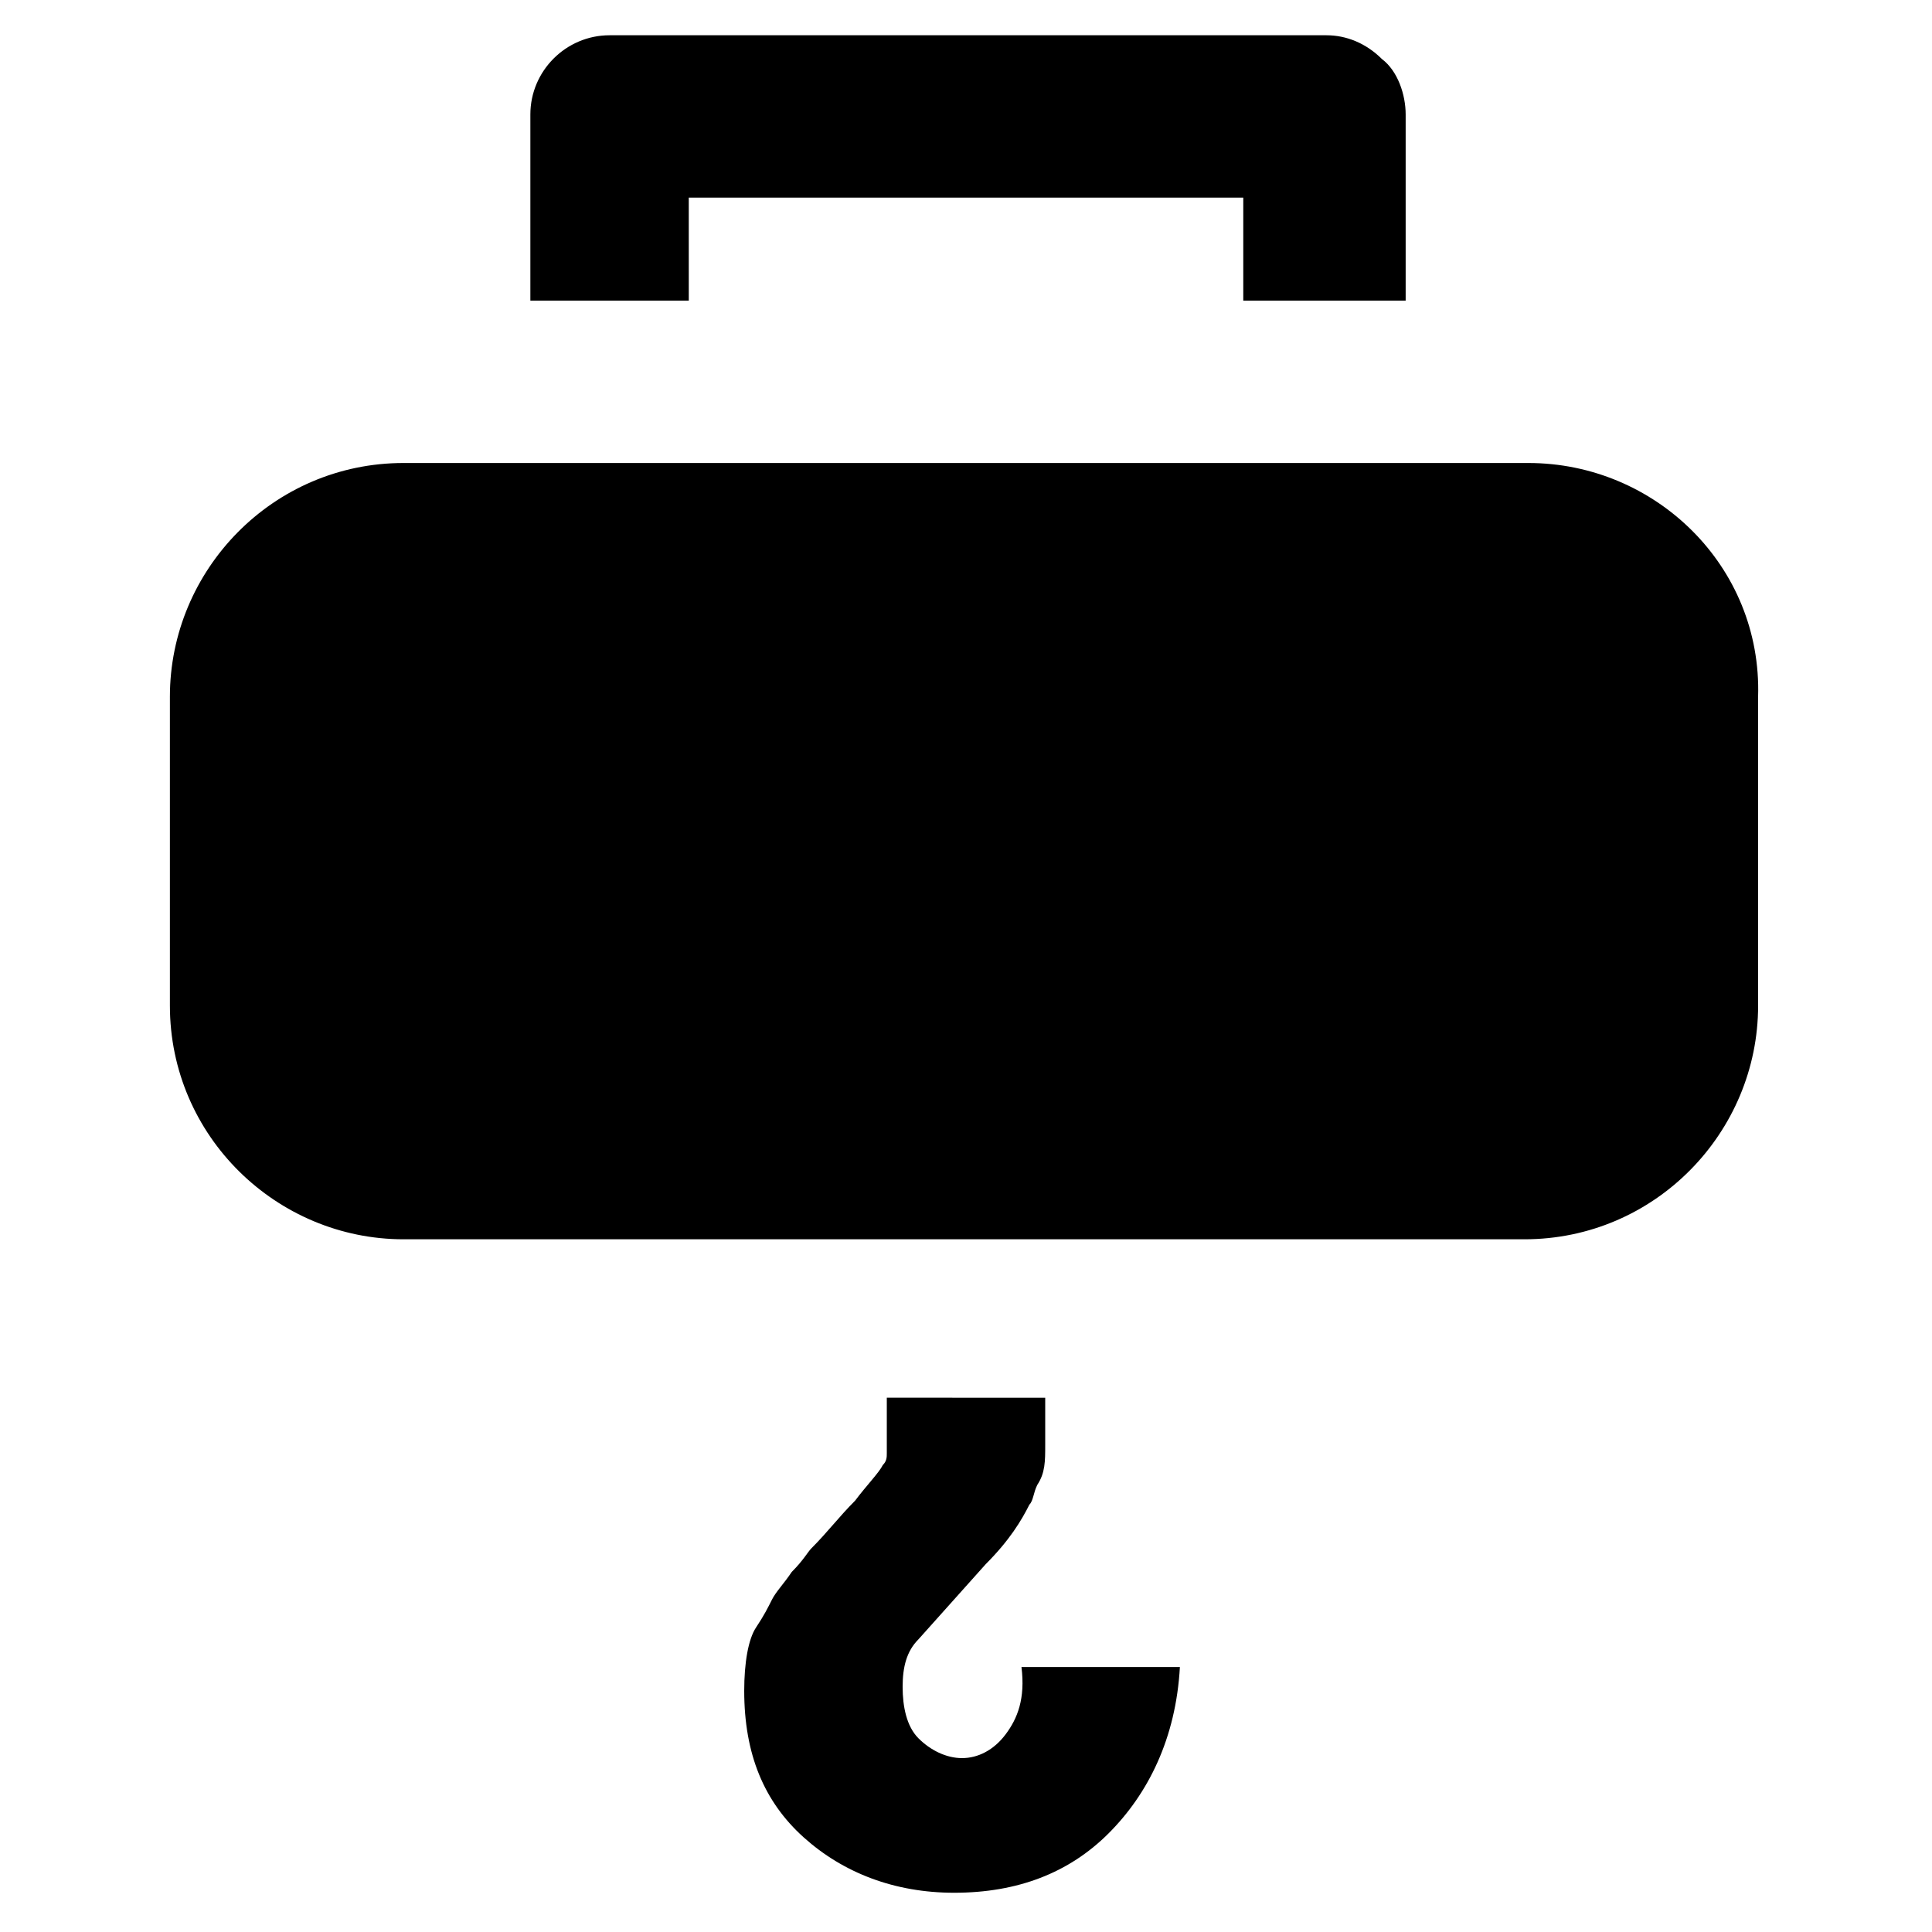
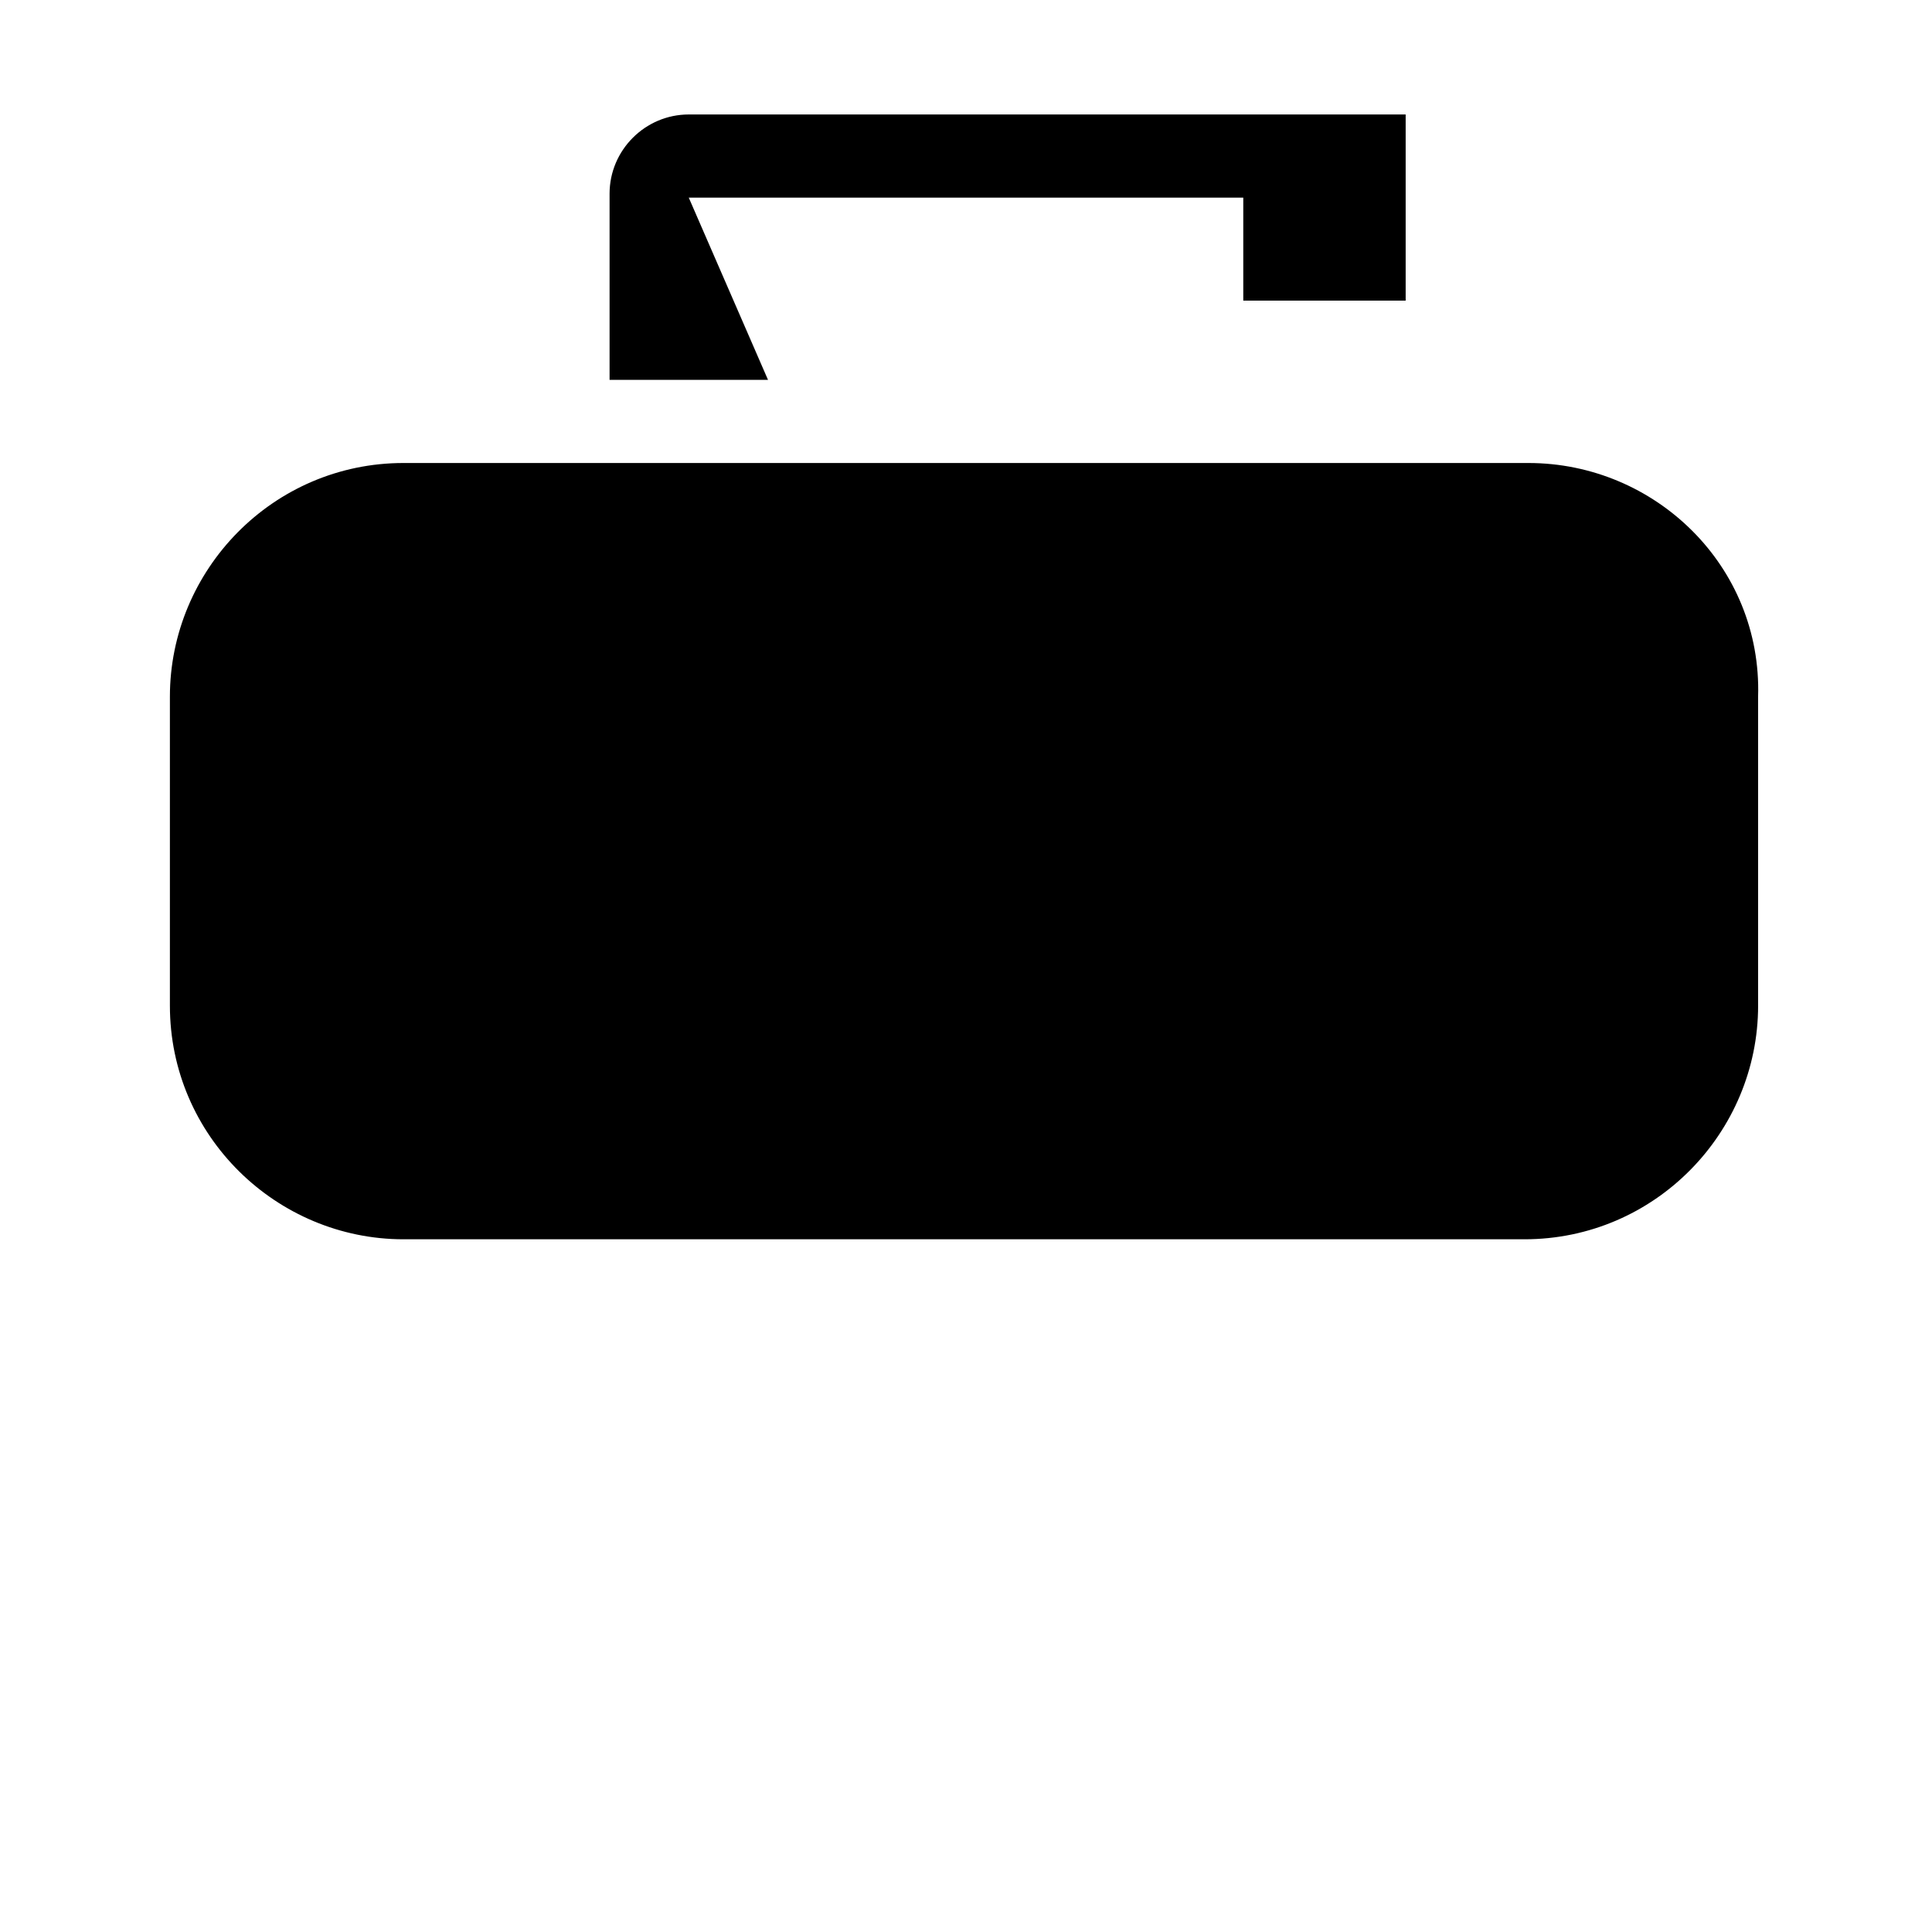
<svg xmlns="http://www.w3.org/2000/svg" fill="#000000" width="800px" height="800px" version="1.1" viewBox="144 144 512 512">
  <g>
-     <path d="m410.5 603.62c-3.148 4.199-7.348 6.297-11.547 6.297s-8.398-2.098-11.547-5.246c-3.148-3.148-4.199-8.398-4.199-13.645s1.051-9.445 4.199-12.594l17.844-19.941c6.297-6.297 9.445-11.547 11.547-15.742 1.051-1.051 1.051-3.148 2.098-5.246 2.098-3.148 2.098-6.297 2.098-10.496v-12.594l-41.98-0.008v12.594 2.098c0 1.051 0 2.098-1.051 3.148-1.051 2.098-4.199 5.246-7.348 9.445-4.199 4.199-7.348 8.398-11.547 12.594-1.051 1.051-2.098 3.148-5.246 6.297-2.098 3.148-4.199 5.246-5.246 7.348-1.051 2.098-2.098 4.199-4.199 7.348-2.098 3.148-3.148 9.445-3.148 16.793 0 16.793 5.246 29.391 15.742 38.836s24.141 14.695 39.887 14.695c16.793 0 30.438-5.246 40.934-15.742s17.844-25.191 18.895-44.082h-41.984c1.047 8.398-1.051 13.645-4.199 17.844z" />
-     <path d="m326.53 196.38h146.95v27.289h43.035v-49.332c0-5.246-2.098-11.547-6.297-14.695-4.199-4.199-9.445-6.297-14.695-6.297h-189.98c-11.547 0-20.992 9.445-20.992 20.992v49.332h41.984z" />
+     <path d="m326.53 196.38h146.95v27.289h43.035v-49.332h-189.98c-11.547 0-20.992 9.445-20.992 20.992v49.332h41.984z" />
    <path d="m549.04 266.7h-298.09c-34.637 0-61.926 28.34-61.926 61.926v81.871c0 34.637 28.34 61.926 61.926 61.926h297.04c34.637 0 61.926-28.34 61.926-61.926v-81.867c1.051-34.641-27.289-61.93-60.875-61.93z" />
  </g>
</svg>